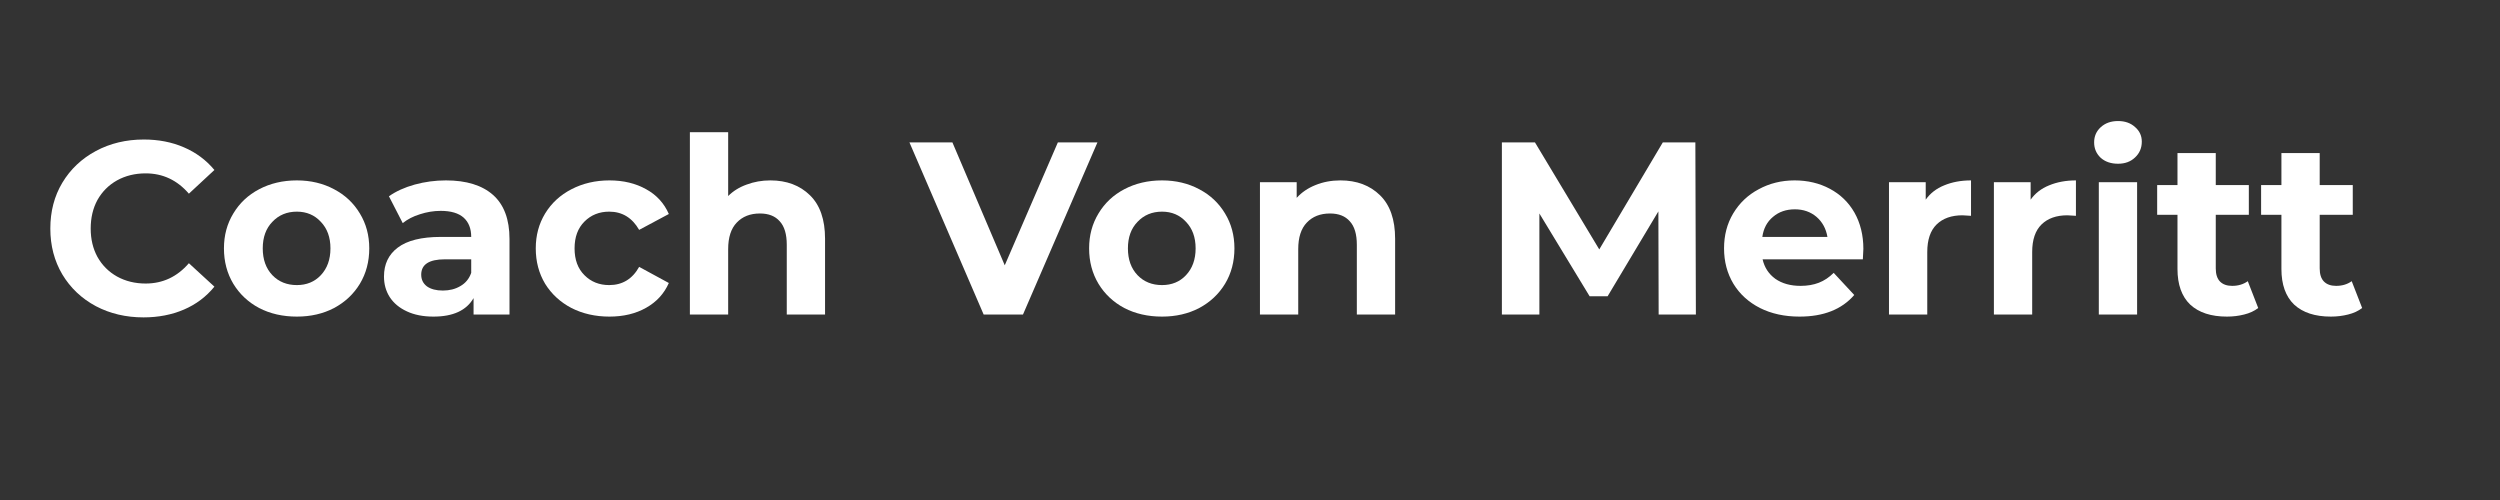
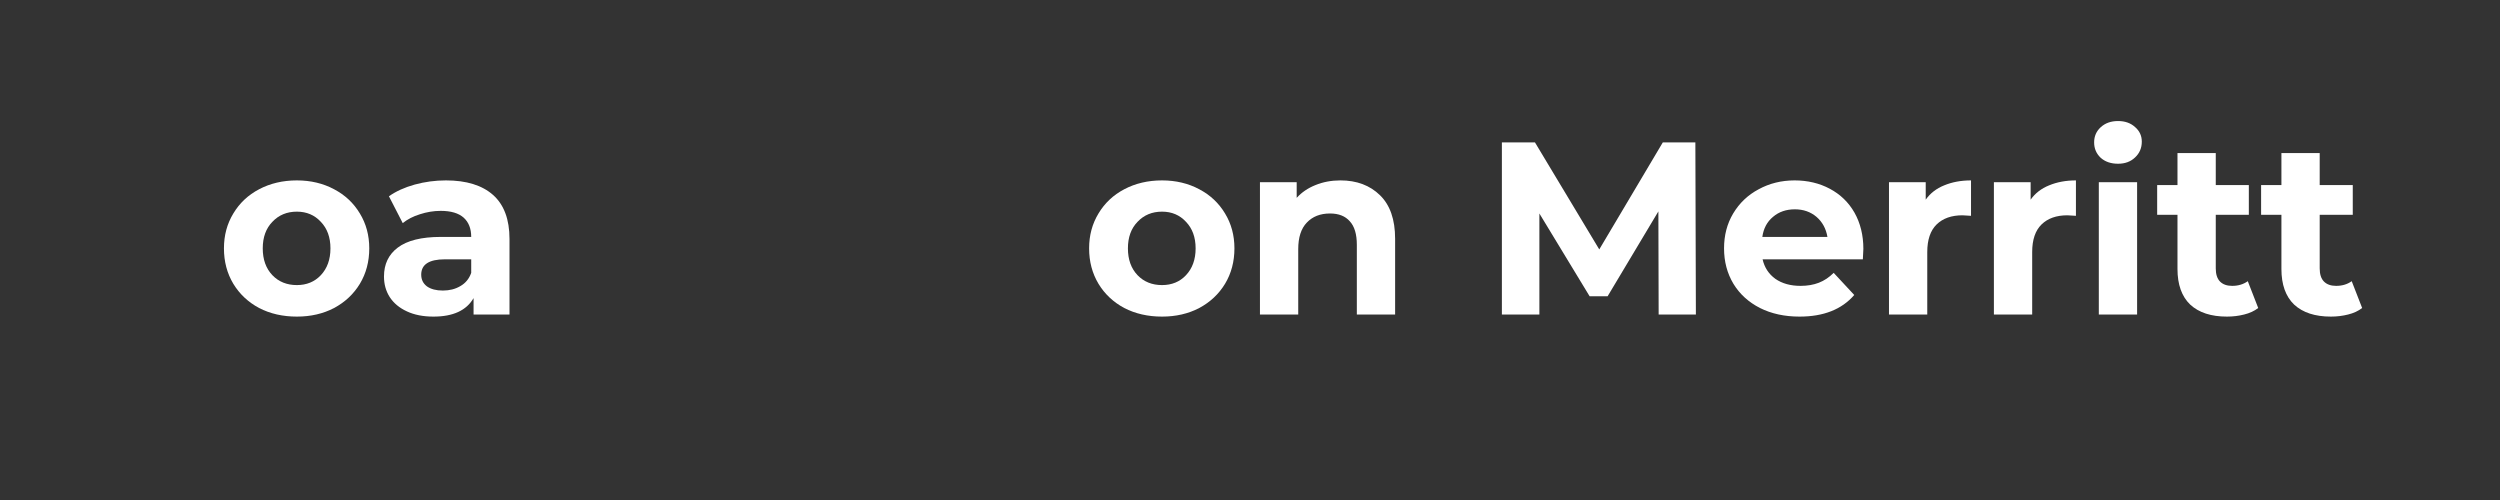
<svg xmlns="http://www.w3.org/2000/svg" width="200" zoomAndPan="magnify" viewBox="0 0 150 30" height="40" preserveAspectRatio="xMidYMid meet" version="1.2">
  <rect x="0" y="0" width="150" height="30" fill="#333333" stroke="none" />
  <defs />
  <g id="e5a68c6598">
    <g style="fill:#ffffff;fill-opacity:1;">
      <g transform="translate(2.442, 18.871)">
-         <path style="stroke:none" d="M 6.172 0.172 C 5.117 0.172 4.164 -0.051 3.312 -0.5 C 2.457 -0.957 1.785 -1.594 1.297 -2.406 C 0.816 -3.219 0.578 -4.133 0.578 -5.156 C 0.578 -6.188 0.816 -7.102 1.297 -7.906 C 1.785 -8.719 2.457 -9.352 3.312 -9.812 C 4.164 -10.27 5.125 -10.5 6.188 -10.5 C 7.07 -10.5 7.875 -10.344 8.594 -10.031 C 9.32 -9.719 9.93 -9.266 10.422 -8.672 L 8.891 -7.25 C 8.191 -8.062 7.328 -8.469 6.297 -8.469 C 5.66 -8.469 5.086 -8.328 4.578 -8.047 C 4.078 -7.766 3.688 -7.375 3.406 -6.875 C 3.133 -6.375 3 -5.801 3 -5.156 C 3 -4.52 3.133 -3.953 3.406 -3.453 C 3.688 -2.953 4.078 -2.562 4.578 -2.281 C 5.086 -2 5.66 -1.859 6.297 -1.859 C 7.328 -1.859 8.191 -2.266 8.891 -3.078 L 10.422 -1.672 C 9.93 -1.066 9.32 -0.609 8.594 -0.297 C 7.863 0.016 7.055 0.172 6.172 0.172 Z M 6.172 0.172 " />
-       </g>
+         </g>
    </g>
    <g style="fill:#ffffff;fill-opacity:1;">
      <g transform="translate(12.968, 18.871)">
        <path style="stroke:none" d="M 4.844 0.125 C 4 0.125 3.242 -0.047 2.578 -0.391 C 1.922 -0.742 1.406 -1.227 1.031 -1.844 C 0.656 -2.469 0.469 -3.176 0.469 -3.969 C 0.469 -4.75 0.656 -5.445 1.031 -6.062 C 1.406 -6.688 1.922 -7.172 2.578 -7.516 C 3.242 -7.867 4 -8.047 4.844 -8.047 C 5.676 -8.047 6.422 -7.867 7.078 -7.516 C 7.734 -7.172 8.25 -6.688 8.625 -6.062 C 9 -5.445 9.188 -4.75 9.188 -3.969 C 9.188 -3.176 9 -2.469 8.625 -1.844 C 8.25 -1.227 7.734 -0.742 7.078 -0.391 C 6.422 -0.047 5.676 0.125 4.844 0.125 Z M 4.844 -1.766 C 5.426 -1.766 5.906 -1.961 6.281 -2.359 C 6.664 -2.766 6.859 -3.301 6.859 -3.969 C 6.859 -4.633 6.664 -5.164 6.281 -5.562 C 5.906 -5.969 5.426 -6.172 4.844 -6.172 C 4.25 -6.172 3.758 -5.969 3.375 -5.562 C 2.988 -5.164 2.797 -4.633 2.797 -3.969 C 2.797 -3.301 2.988 -2.766 3.375 -2.359 C 3.758 -1.961 4.25 -1.766 4.844 -1.766 Z M 4.844 -1.766 " />
      </g>
    </g>
    <g style="fill:#ffffff;fill-opacity:1;">
      <g transform="translate(22.492, 18.871)">
        <path style="stroke:none" d="M 4.266 -8.047 C 5.492 -8.047 6.438 -7.754 7.094 -7.172 C 7.75 -6.586 8.078 -5.707 8.078 -4.531 L 8.078 0 L 5.922 0 L 5.922 -0.984 C 5.492 -0.242 4.691 0.125 3.516 0.125 C 2.898 0.125 2.367 0.02 1.922 -0.188 C 1.473 -0.395 1.129 -0.68 0.891 -1.047 C 0.66 -1.41 0.547 -1.82 0.547 -2.281 C 0.547 -3.02 0.82 -3.598 1.375 -4.016 C 1.938 -4.441 2.797 -4.656 3.953 -4.656 L 5.781 -4.656 C 5.781 -5.156 5.629 -5.539 5.328 -5.812 C 5.023 -6.082 4.566 -6.219 3.953 -6.219 C 3.523 -6.219 3.109 -6.148 2.703 -6.016 C 2.297 -5.891 1.953 -5.711 1.672 -5.484 L 0.844 -7.094 C 1.27 -7.395 1.785 -7.629 2.391 -7.797 C 2.992 -7.961 3.617 -8.047 4.266 -8.047 Z M 4.078 -1.438 C 4.473 -1.438 4.82 -1.523 5.125 -1.703 C 5.438 -1.879 5.656 -2.145 5.781 -2.5 L 5.781 -3.312 L 4.203 -3.312 C 3.254 -3.312 2.781 -3.004 2.781 -2.391 C 2.781 -2.098 2.895 -1.863 3.125 -1.688 C 3.363 -1.52 3.68 -1.438 4.078 -1.438 Z M 4.078 -1.438 " />
      </g>
    </g>
    <g style="fill:#ffffff;fill-opacity:1;">
      <g transform="translate(31.677, 18.871)">
-         <path style="stroke:none" d="M 4.891 0.125 C 4.047 0.125 3.285 -0.047 2.609 -0.391 C 1.941 -0.742 1.414 -1.227 1.031 -1.844 C 0.656 -2.469 0.469 -3.176 0.469 -3.969 C 0.469 -4.75 0.656 -5.445 1.031 -6.062 C 1.414 -6.688 1.941 -7.172 2.609 -7.516 C 3.285 -7.867 4.047 -8.047 4.891 -8.047 C 5.734 -8.047 6.469 -7.867 7.094 -7.516 C 7.719 -7.172 8.172 -6.676 8.453 -6.031 L 6.672 -5.078 C 6.254 -5.805 5.656 -6.172 4.875 -6.172 C 4.281 -6.172 3.785 -5.973 3.391 -5.578 C 2.992 -5.18 2.797 -4.645 2.797 -3.969 C 2.797 -3.289 2.992 -2.754 3.391 -2.359 C 3.785 -1.961 4.281 -1.766 4.875 -1.766 C 5.664 -1.766 6.266 -2.129 6.672 -2.859 L 8.453 -1.891 C 8.172 -1.254 7.719 -0.758 7.094 -0.406 C 6.469 -0.051 5.734 0.125 4.891 0.125 Z M 4.891 0.125 " />
-       </g>
+         </g>
    </g>
    <g style="fill:#ffffff;fill-opacity:1;">
      <g transform="translate(40.331, 18.871)">
-         <path style="stroke:none" d="M 5.891 -8.047 C 6.867 -8.047 7.66 -7.75 8.266 -7.156 C 8.867 -6.57 9.172 -5.703 9.172 -4.547 L 9.172 0 L 6.875 0 L 6.875 -4.188 C 6.875 -4.82 6.734 -5.289 6.453 -5.594 C 6.18 -5.906 5.785 -6.062 5.266 -6.062 C 4.68 -6.062 4.219 -5.879 3.875 -5.516 C 3.531 -5.16 3.359 -4.629 3.359 -3.922 L 3.359 0 L 1.062 0 L 1.062 -10.938 L 3.359 -10.938 L 3.359 -7.109 C 3.66 -7.41 4.031 -7.641 4.469 -7.797 C 4.906 -7.961 5.379 -8.047 5.891 -8.047 Z M 5.891 -8.047 " />
-       </g>
+         </g>
    </g>
    <g style="fill:#ffffff;fill-opacity:1;">
      <g transform="translate(50.519, 18.871)">
        <path style="stroke:none" d="" />
      </g>
    </g>
    <g style="fill:#ffffff;fill-opacity:1;">
      <g transform="translate(54.691, 18.871)">
-         <path style="stroke:none" d="M 11.156 -10.328 L 6.688 0 L 4.328 0 L -0.125 -10.328 L 2.453 -10.328 L 5.594 -2.953 L 8.781 -10.328 Z M 11.156 -10.328 " />
-       </g>
+         </g>
    </g>
    <g style="fill:#ffffff;fill-opacity:1;">
      <g transform="translate(64.878, 18.871)">
        <path style="stroke:none" d="M 4.844 0.125 C 4 0.125 3.242 -0.047 2.578 -0.391 C 1.922 -0.742 1.406 -1.227 1.031 -1.844 C 0.656 -2.469 0.469 -3.176 0.469 -3.969 C 0.469 -4.75 0.656 -5.445 1.031 -6.062 C 1.406 -6.688 1.922 -7.172 2.578 -7.516 C 3.242 -7.867 4 -8.047 4.844 -8.047 C 5.676 -8.047 6.422 -7.867 7.078 -7.516 C 7.734 -7.172 8.25 -6.688 8.625 -6.062 C 9 -5.445 9.188 -4.75 9.188 -3.969 C 9.188 -3.176 9 -2.469 8.625 -1.844 C 8.25 -1.227 7.734 -0.742 7.078 -0.391 C 6.422 -0.047 5.676 0.125 4.844 0.125 Z M 4.844 -1.766 C 5.426 -1.766 5.906 -1.961 6.281 -2.359 C 6.664 -2.766 6.859 -3.301 6.859 -3.969 C 6.859 -4.633 6.664 -5.164 6.281 -5.562 C 5.906 -5.969 5.426 -6.172 4.844 -6.172 C 4.25 -6.172 3.758 -5.969 3.375 -5.562 C 2.988 -5.164 2.797 -4.633 2.797 -3.969 C 2.797 -3.301 2.988 -2.766 3.375 -2.359 C 3.758 -1.961 4.25 -1.766 4.844 -1.766 Z M 4.844 -1.766 " />
      </g>
    </g>
    <g style="fill:#ffffff;fill-opacity:1;">
      <g transform="translate(74.535, 18.871)">
        <path style="stroke:none" d="M 5.891 -8.047 C 6.867 -8.047 7.66 -7.75 8.266 -7.156 C 8.867 -6.57 9.172 -5.703 9.172 -4.547 L 9.172 0 L 6.875 0 L 6.875 -4.188 C 6.875 -4.82 6.734 -5.289 6.453 -5.594 C 6.18 -5.906 5.785 -6.062 5.266 -6.062 C 4.68 -6.062 4.219 -5.879 3.875 -5.516 C 3.531 -5.16 3.359 -4.629 3.359 -3.922 L 3.359 0 L 1.062 0 L 1.062 -7.938 L 3.266 -7.938 L 3.266 -7 C 3.566 -7.332 3.941 -7.586 4.391 -7.766 C 4.848 -7.953 5.348 -8.047 5.891 -8.047 Z M 5.891 -8.047 " />
      </g>
    </g>
    <g style="fill:#ffffff;fill-opacity:1;">
      <g transform="translate(84.722, 18.871)">
-         <path style="stroke:none" d="" />
-       </g>
+         </g>
    </g>
    <g style="fill:#ffffff;fill-opacity:1;">
      <g transform="translate(88.894, 18.871)">
        <path style="stroke:none" d="M 10.625 0 L 10.609 -6.188 L 7.562 -1.094 L 6.484 -1.094 L 3.469 -6.062 L 3.469 0 L 1.219 0 L 1.219 -10.328 L 3.203 -10.328 L 7.062 -3.906 L 10.875 -10.328 L 12.828 -10.328 L 12.859 0 Z M 10.625 0 " />
      </g>
    </g>
    <g style="fill:#ffffff;fill-opacity:1;">
      <g transform="translate(102.974, 18.871)">
        <path style="stroke:none" d="M 8.828 -3.938 C 8.828 -3.906 8.816 -3.695 8.797 -3.312 L 2.781 -3.312 C 2.895 -2.82 3.148 -2.43 3.547 -2.141 C 3.953 -1.859 4.457 -1.719 5.062 -1.719 C 5.469 -1.719 5.832 -1.781 6.156 -1.906 C 6.477 -2.031 6.773 -2.227 7.047 -2.5 L 8.281 -1.172 C 7.531 -0.305 6.438 0.125 5 0.125 C 4.102 0.125 3.312 -0.047 2.625 -0.391 C 1.938 -0.742 1.406 -1.227 1.031 -1.844 C 0.656 -2.469 0.469 -3.176 0.469 -3.969 C 0.469 -4.75 0.648 -5.445 1.016 -6.062 C 1.391 -6.688 1.898 -7.172 2.547 -7.516 C 3.191 -7.867 3.91 -8.047 4.703 -8.047 C 5.484 -8.047 6.188 -7.879 6.812 -7.547 C 7.445 -7.211 7.941 -6.734 8.297 -6.109 C 8.648 -5.484 8.828 -4.758 8.828 -3.938 Z M 4.719 -6.312 C 4.195 -6.312 3.758 -6.16 3.406 -5.859 C 3.051 -5.566 2.836 -5.164 2.766 -4.656 L 6.672 -4.656 C 6.586 -5.156 6.367 -5.555 6.016 -5.859 C 5.66 -6.16 5.227 -6.312 4.719 -6.312 Z M 4.719 -6.312 " />
      </g>
    </g>
    <g style="fill:#ffffff;fill-opacity:1;">
      <g transform="translate(112.277, 18.871)">
        <path style="stroke:none" d="M 3.266 -6.891 C 3.535 -7.273 3.906 -7.562 4.375 -7.75 C 4.844 -7.945 5.379 -8.047 5.984 -8.047 L 5.984 -5.922 C 5.734 -5.941 5.562 -5.953 5.469 -5.953 C 4.812 -5.953 4.297 -5.77 3.922 -5.406 C 3.547 -5.039 3.359 -4.488 3.359 -3.75 L 3.359 0 L 1.062 0 L 1.062 -7.938 L 3.266 -7.938 Z M 3.266 -6.891 " />
      </g>
    </g>
    <g style="fill:#ffffff;fill-opacity:1;">
      <g transform="translate(118.572, 18.871)">
        <path style="stroke:none" d="M 3.266 -6.891 C 3.535 -7.273 3.906 -7.562 4.375 -7.75 C 4.844 -7.945 5.379 -8.047 5.984 -8.047 L 5.984 -5.922 C 5.734 -5.941 5.562 -5.953 5.469 -5.953 C 4.812 -5.953 4.297 -5.77 3.922 -5.406 C 3.547 -5.039 3.359 -4.488 3.359 -3.75 L 3.359 0 L 1.062 0 L 1.062 -7.938 L 3.266 -7.938 Z M 3.266 -6.891 " />
      </g>
    </g>
    <g style="fill:#ffffff;fill-opacity:1;">
      <g transform="translate(124.867, 18.871)">
        <path style="stroke:none" d="M 1.062 -7.938 L 3.359 -7.938 L 3.359 0 L 1.062 0 Z M 2.219 -9.047 C 1.789 -9.047 1.441 -9.164 1.172 -9.406 C 0.91 -9.656 0.781 -9.961 0.781 -10.328 C 0.781 -10.691 0.91 -10.992 1.172 -11.234 C 1.441 -11.484 1.789 -11.609 2.219 -11.609 C 2.633 -11.609 2.973 -11.488 3.234 -11.25 C 3.504 -11.02 3.641 -10.727 3.641 -10.375 C 3.641 -9.988 3.504 -9.672 3.234 -9.422 C 2.973 -9.172 2.633 -9.047 2.219 -9.047 Z M 2.219 -9.047 " />
      </g>
    </g>
    <g style="fill:#ffffff;fill-opacity:1;">
      <g transform="translate(129.305, 18.871)">
        <path style="stroke:none" d="M 6.188 -0.391 C 5.957 -0.211 5.676 -0.082 5.344 0 C 5.02 0.082 4.676 0.125 4.312 0.125 C 3.363 0.125 2.629 -0.113 2.109 -0.594 C 1.598 -1.082 1.344 -1.797 1.344 -2.734 L 1.344 -5.984 L 0.125 -5.984 L 0.125 -7.766 L 1.344 -7.766 L 1.344 -9.688 L 3.641 -9.688 L 3.641 -7.766 L 5.625 -7.766 L 5.625 -5.984 L 3.641 -5.984 L 3.641 -2.766 C 3.641 -2.422 3.723 -2.16 3.891 -1.984 C 4.066 -1.805 4.312 -1.719 4.625 -1.719 C 4.988 -1.719 5.301 -1.812 5.562 -2 Z M 6.188 -0.391 " />
      </g>
    </g>
    <g style="fill:#ffffff;fill-opacity:1;">
      <g transform="translate(135.541, 18.871)">
        <path style="stroke:none" d="M 6.188 -0.391 C 5.957 -0.211 5.676 -0.082 5.344 0 C 5.02 0.082 4.676 0.125 4.312 0.125 C 3.363 0.125 2.629 -0.113 2.109 -0.594 C 1.598 -1.082 1.344 -1.797 1.344 -2.734 L 1.344 -5.984 L 0.125 -5.984 L 0.125 -7.766 L 1.344 -7.766 L 1.344 -9.688 L 3.641 -9.688 L 3.641 -7.766 L 5.625 -7.766 L 5.625 -5.984 L 3.641 -5.984 L 3.641 -2.766 C 3.641 -2.422 3.723 -2.16 3.891 -1.984 C 4.066 -1.805 4.312 -1.719 4.625 -1.719 C 4.988 -1.719 5.301 -1.812 5.562 -2 Z M 6.188 -0.391 " />
      </g>
    </g>
  </g>
</svg>